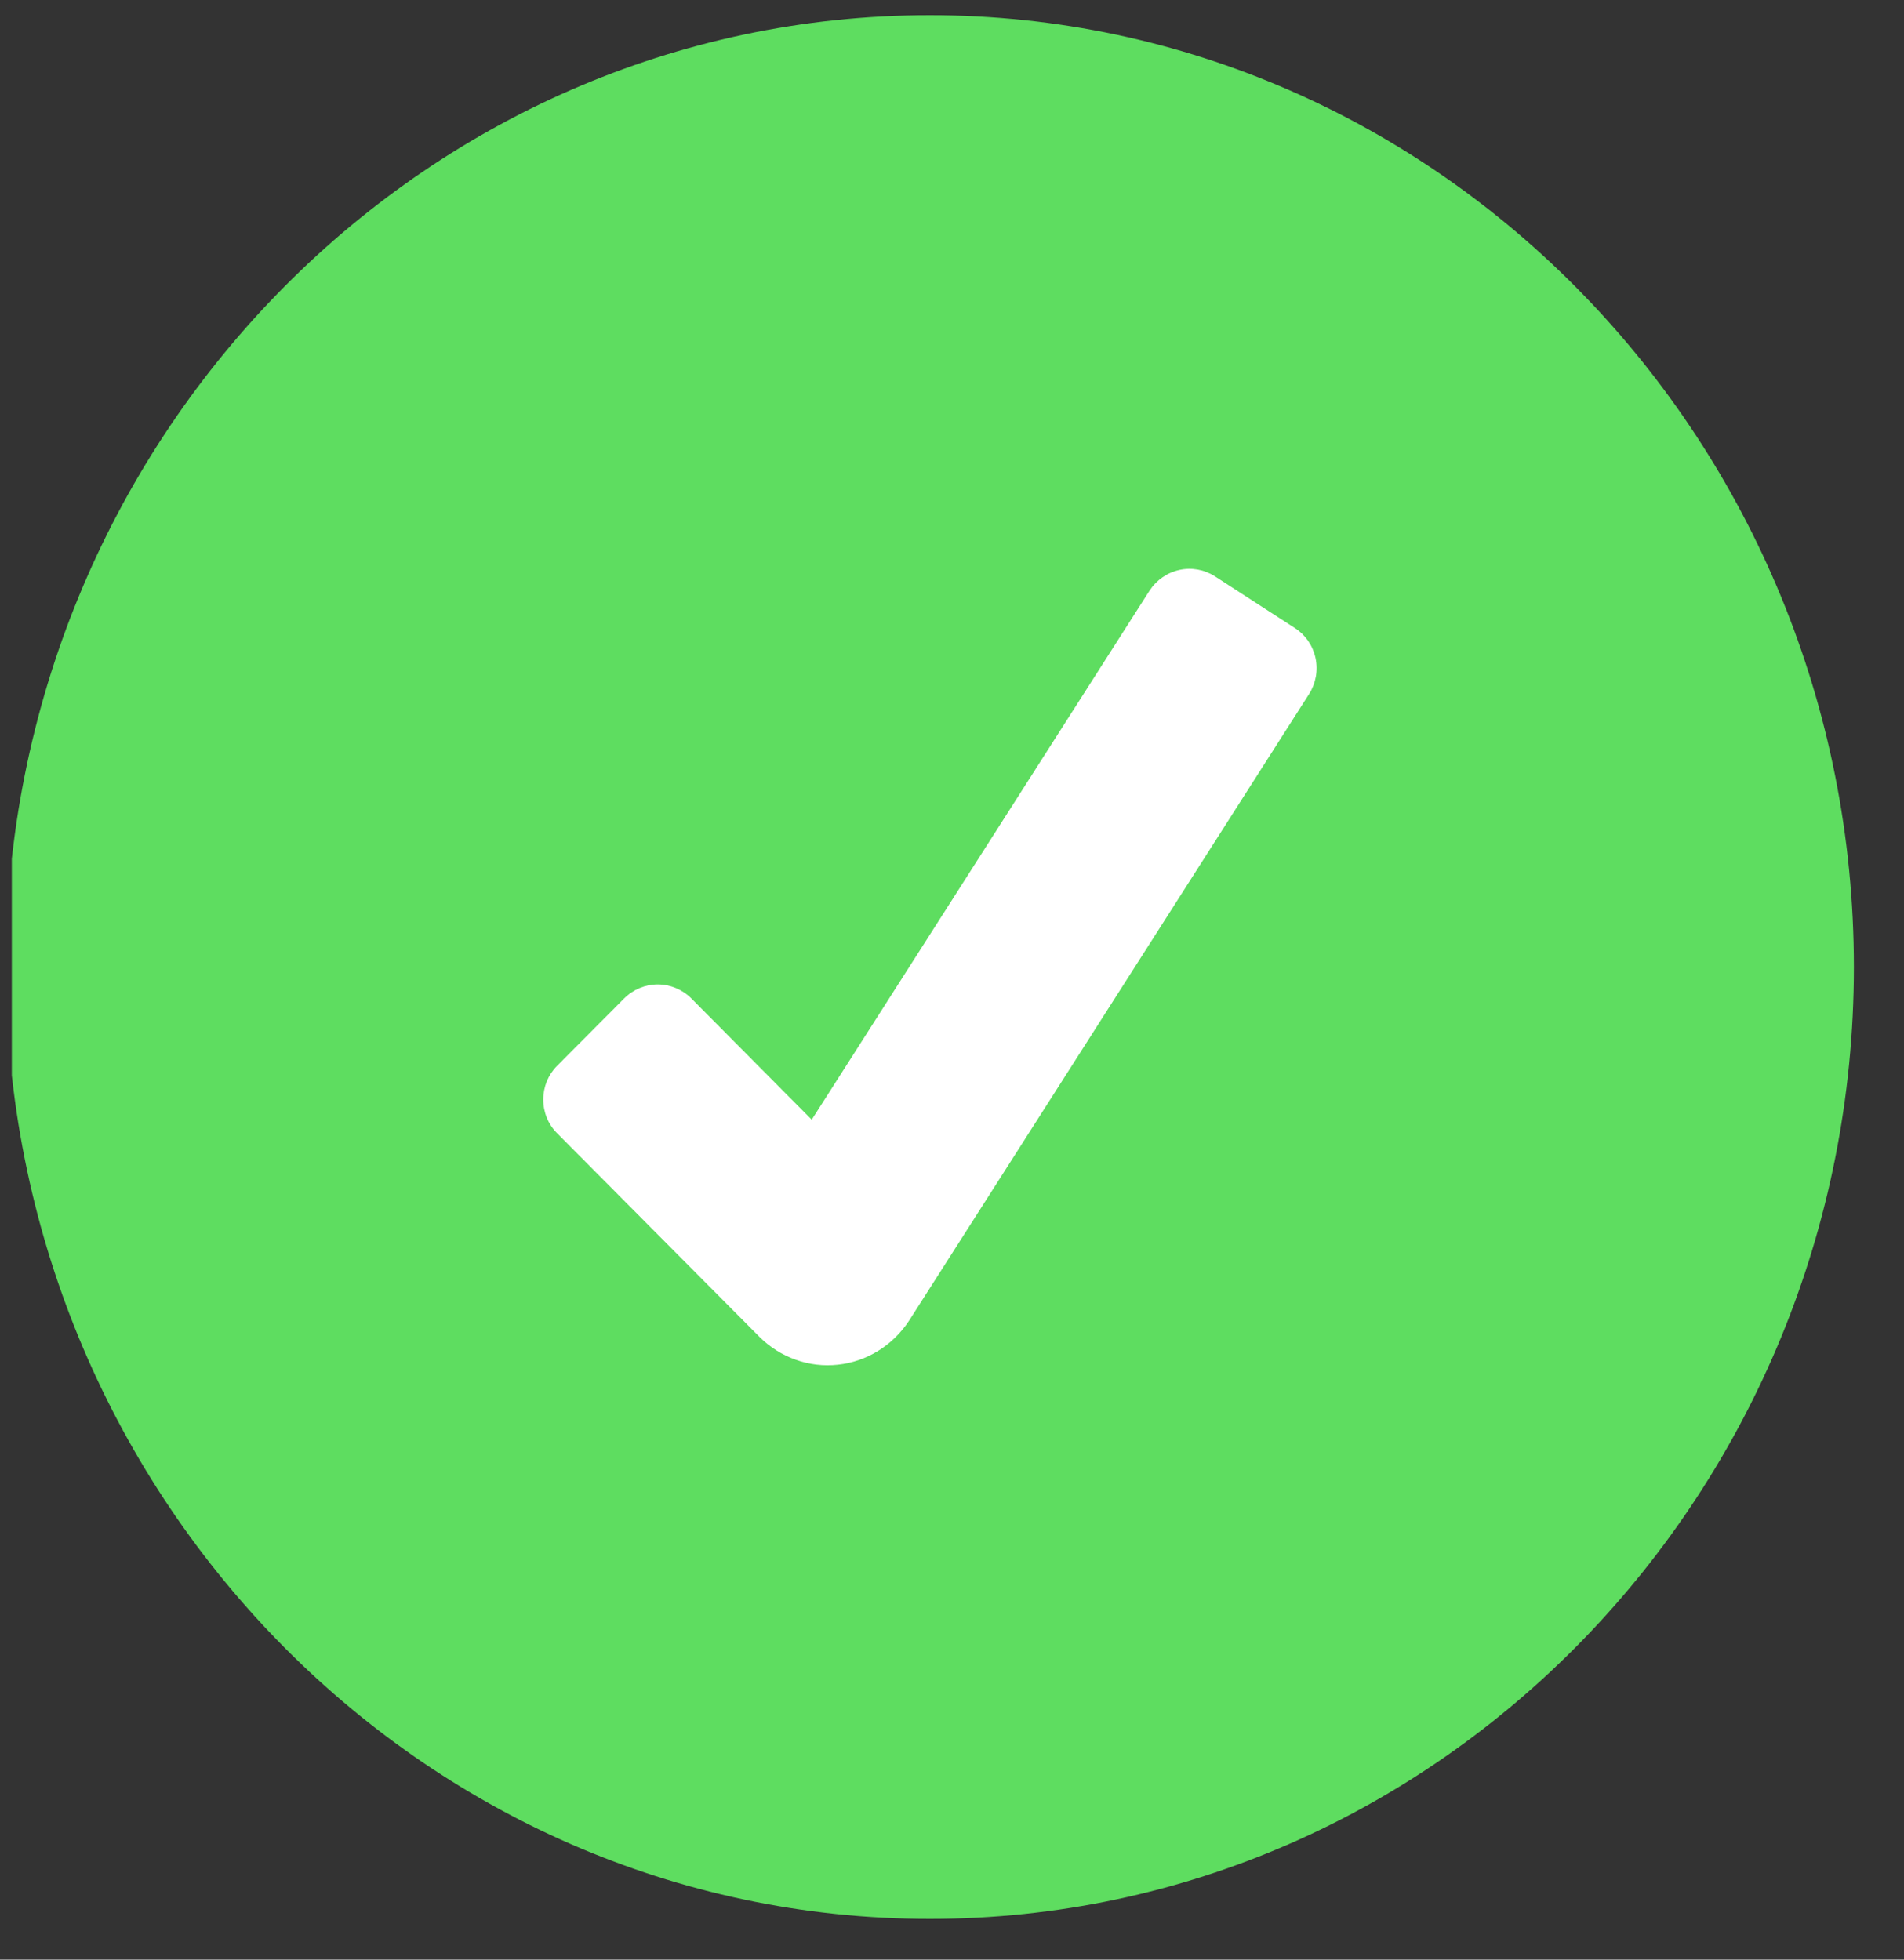
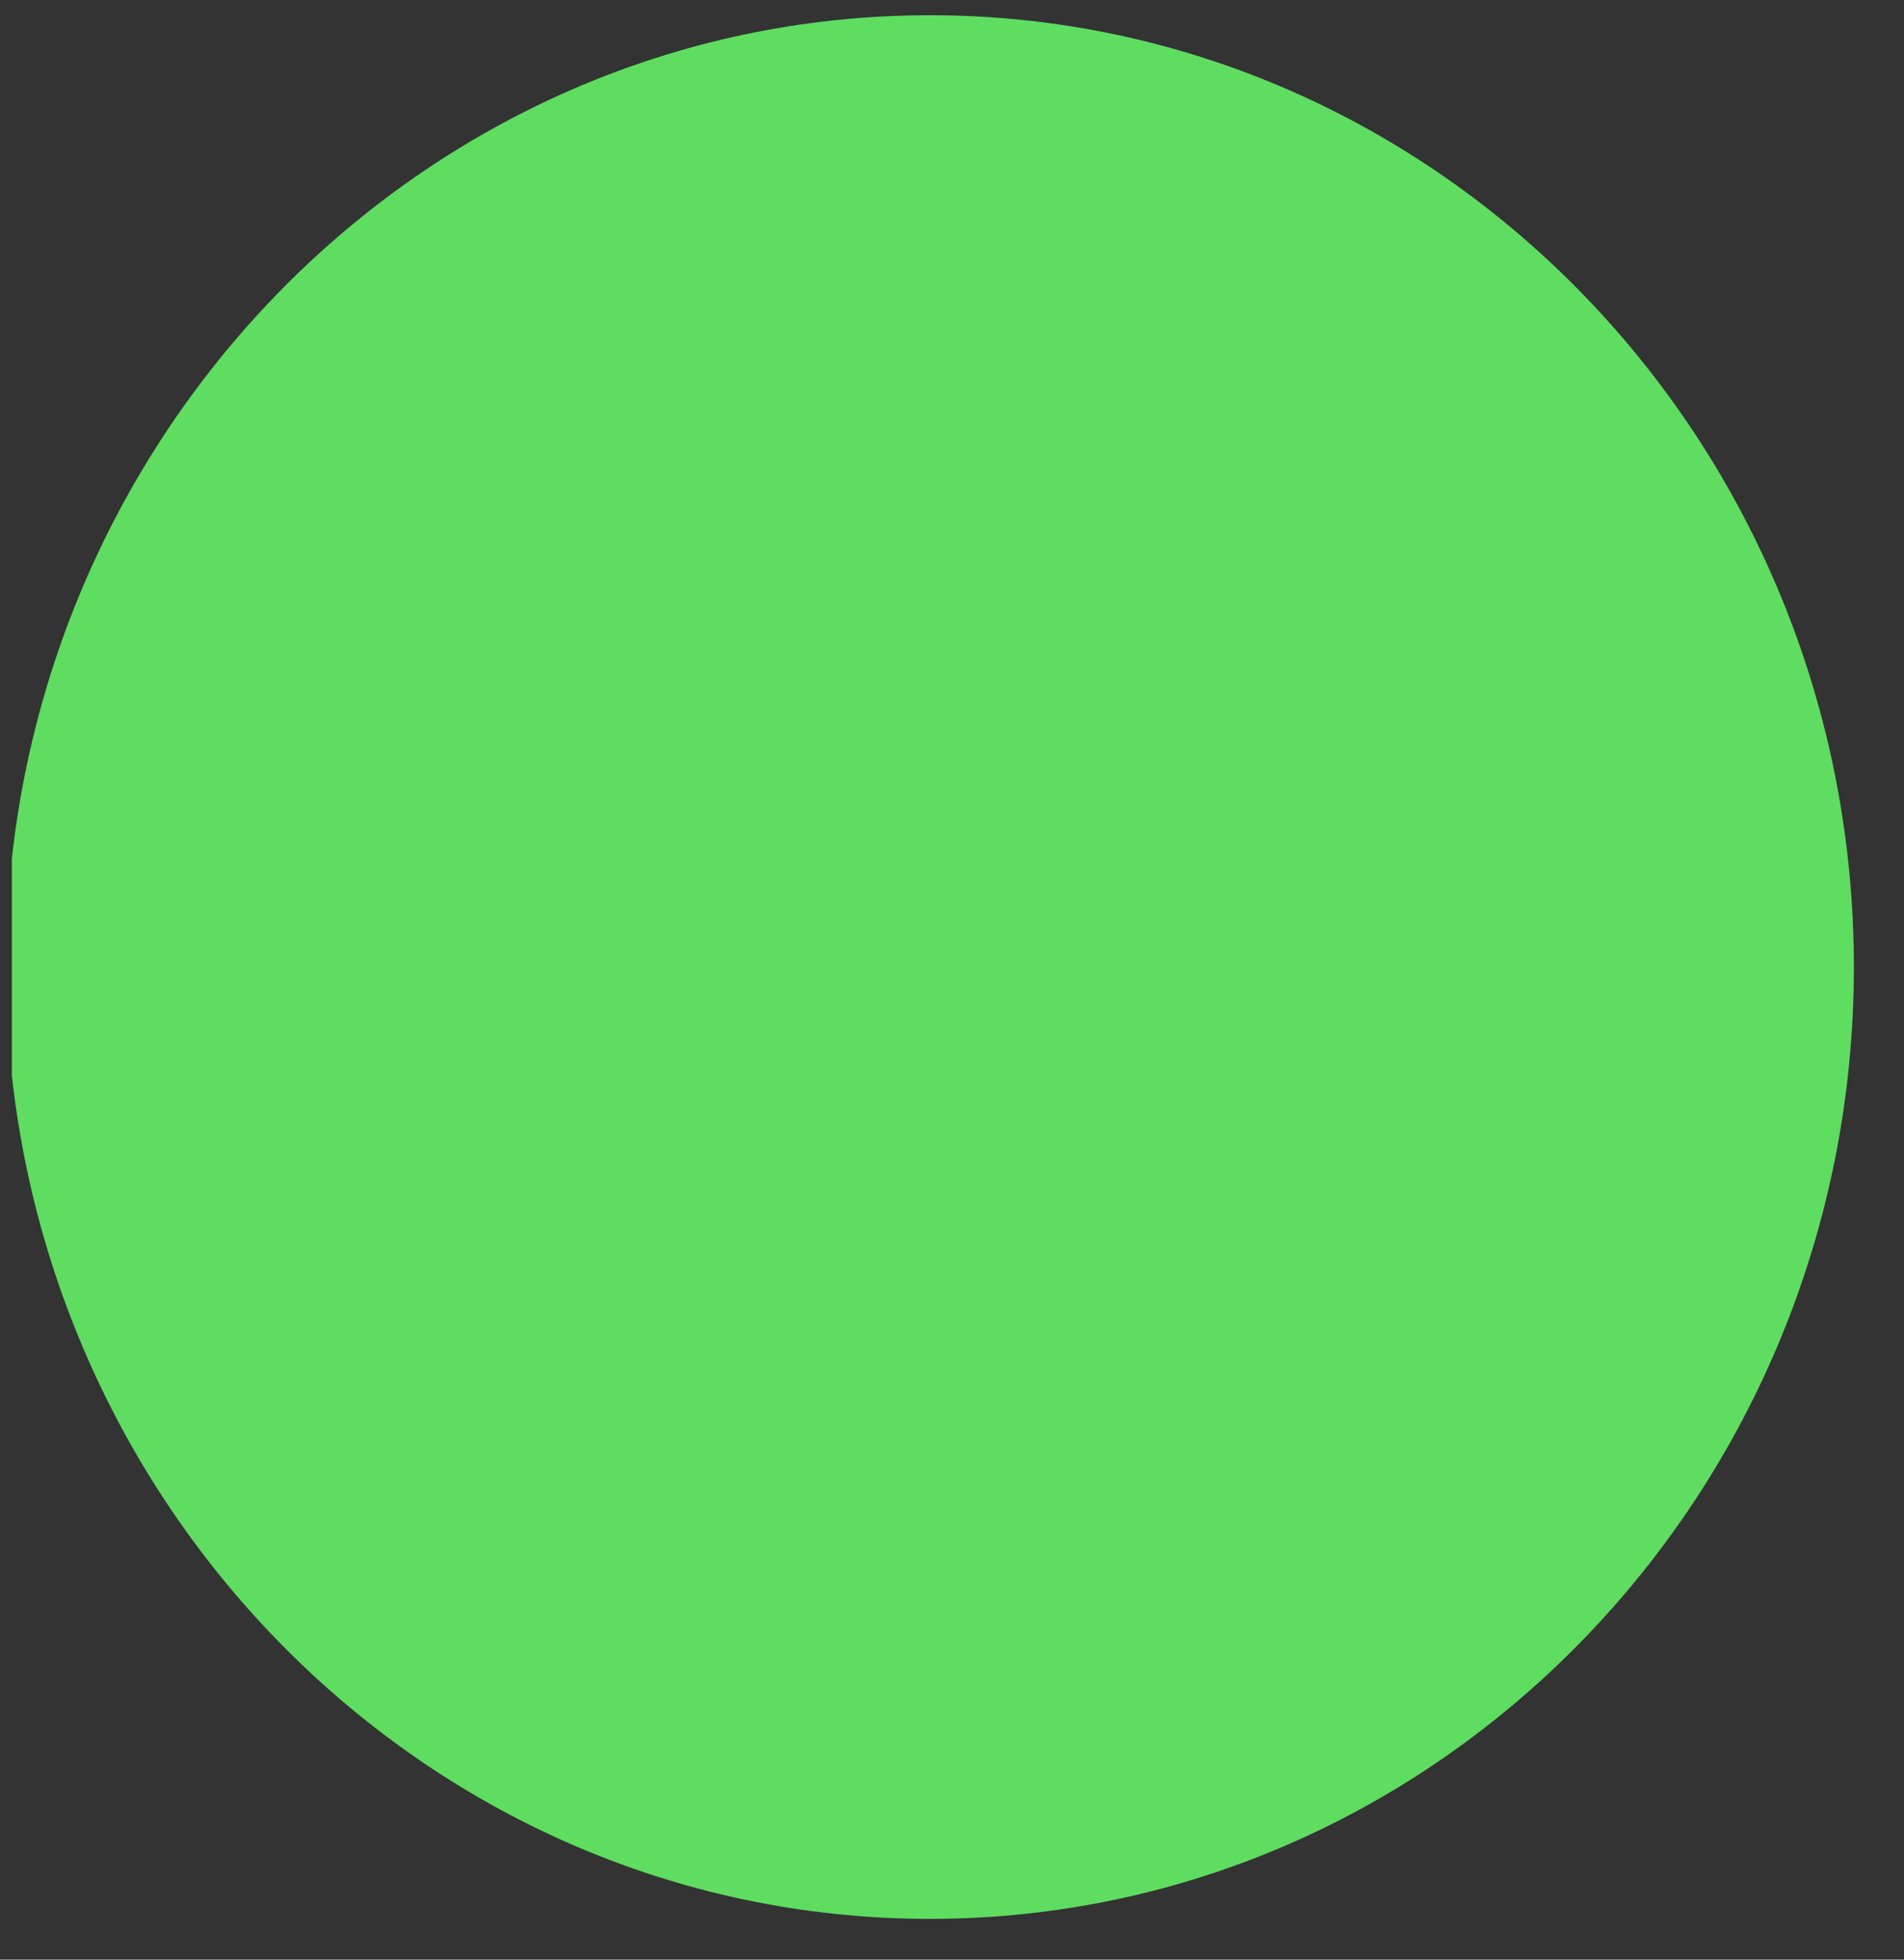
<svg xmlns="http://www.w3.org/2000/svg" width="34" height="35" viewBox="0 0 34 35" fill="none">
  <rect x="0" y="0" width="34" height="35" fill="#333333" stroke="none" />
  <g clip-path="url(#clip0_2018_402)">
    <path d="M16.605 0.272C7.507 0.272 0.105 7.898 0.105 17.272C0.105 26.646 7.507 34.272 16.605 34.272C25.704 34.272 33.105 26.646 33.105 17.272C33.105 7.898 25.704 0.272 16.605 0.272Z" fill="#5EDD60" />
-     <path d="M13.561 23.876L9.948 20.24C9.87 20.162 9.808 20.069 9.765 19.965C9.723 19.862 9.701 19.751 9.701 19.638C9.701 19.526 9.723 19.415 9.765 19.311C9.808 19.208 9.87 19.114 9.948 19.036L11.146 17.832C11.307 17.672 11.522 17.582 11.745 17.582C11.969 17.582 12.184 17.672 12.345 17.832L14.495 19.998L20.527 10.55C20.651 10.36 20.843 10.226 21.061 10.179C21.279 10.131 21.507 10.172 21.696 10.294L23.122 11.217C23.215 11.276 23.295 11.354 23.359 11.445C23.422 11.537 23.467 11.641 23.491 11.751C23.515 11.861 23.517 11.975 23.497 12.086C23.477 12.196 23.436 12.302 23.376 12.396L16.234 23.587C16.091 23.805 15.903 23.99 15.683 24.126C15.464 24.262 15.218 24.347 14.963 24.374C14.708 24.402 14.45 24.372 14.208 24.285C13.966 24.199 13.745 24.06 13.561 23.876Z" fill="white" />
  </g>
  <defs>
    <clipPath id="clip0_2018_402">
      <rect width="33" height="34" fill="white" transform="translate(0.211 0.272)" />
    </clipPath>
  </defs>
</svg>